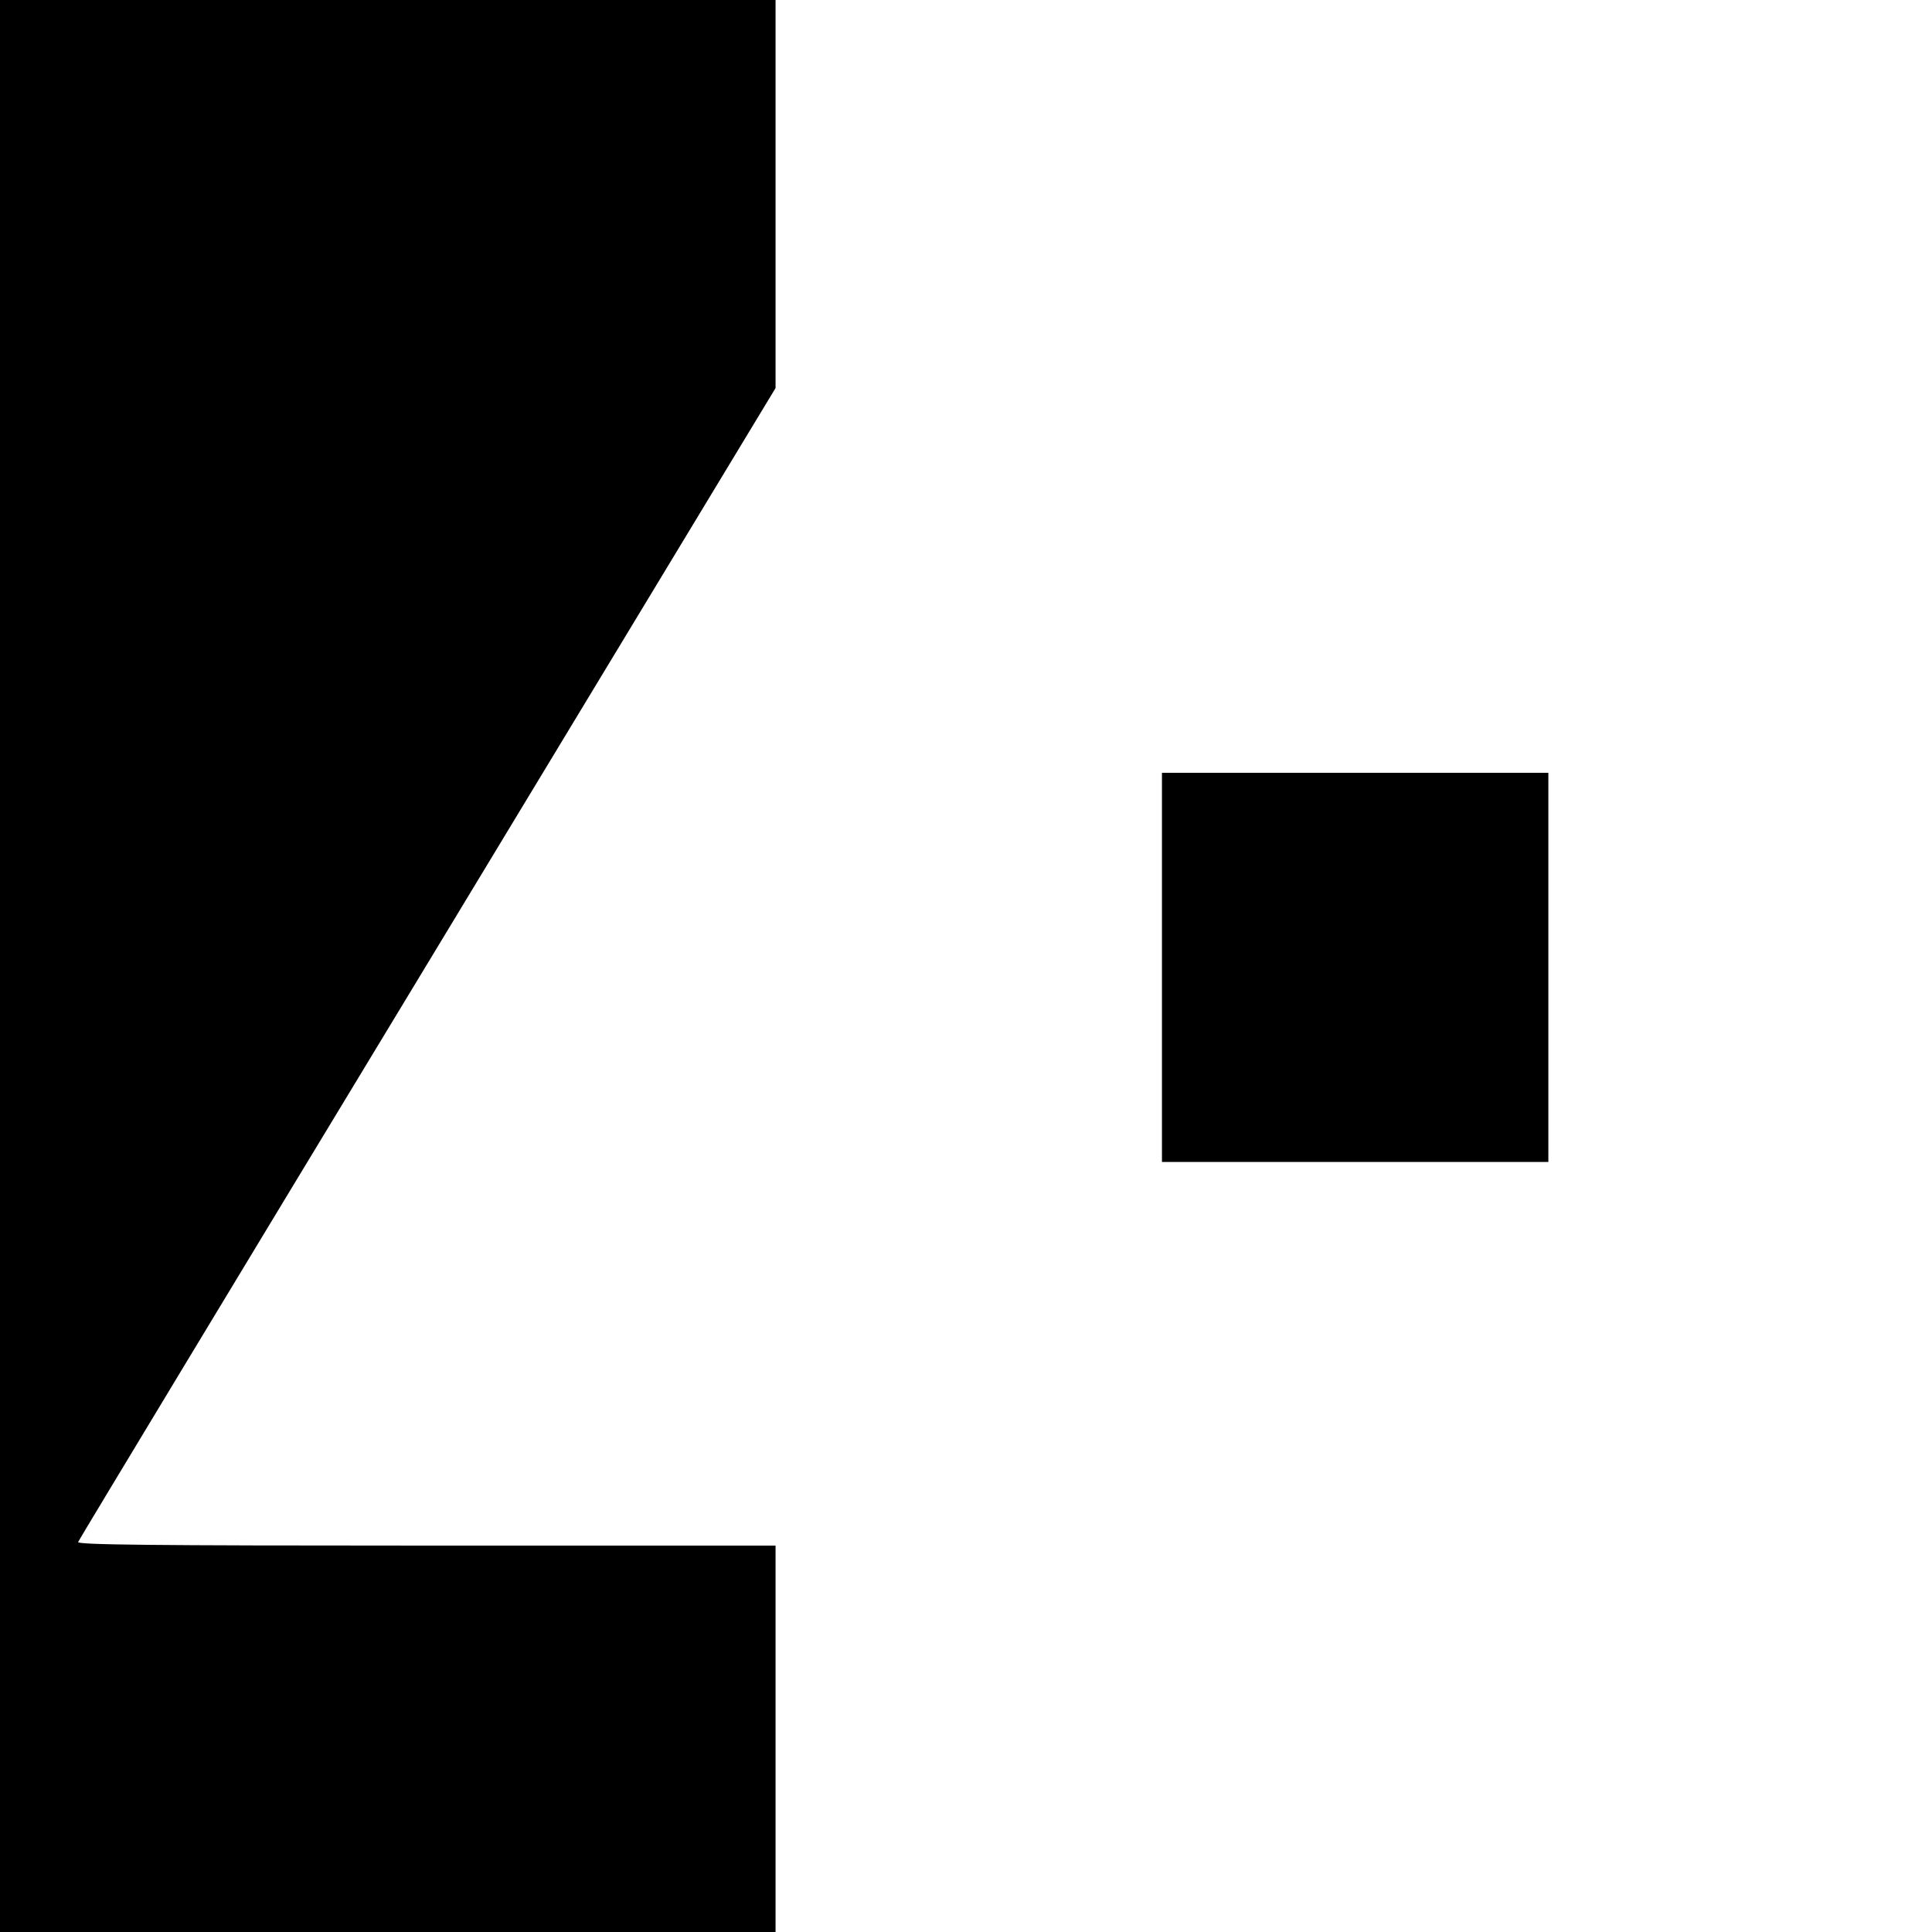
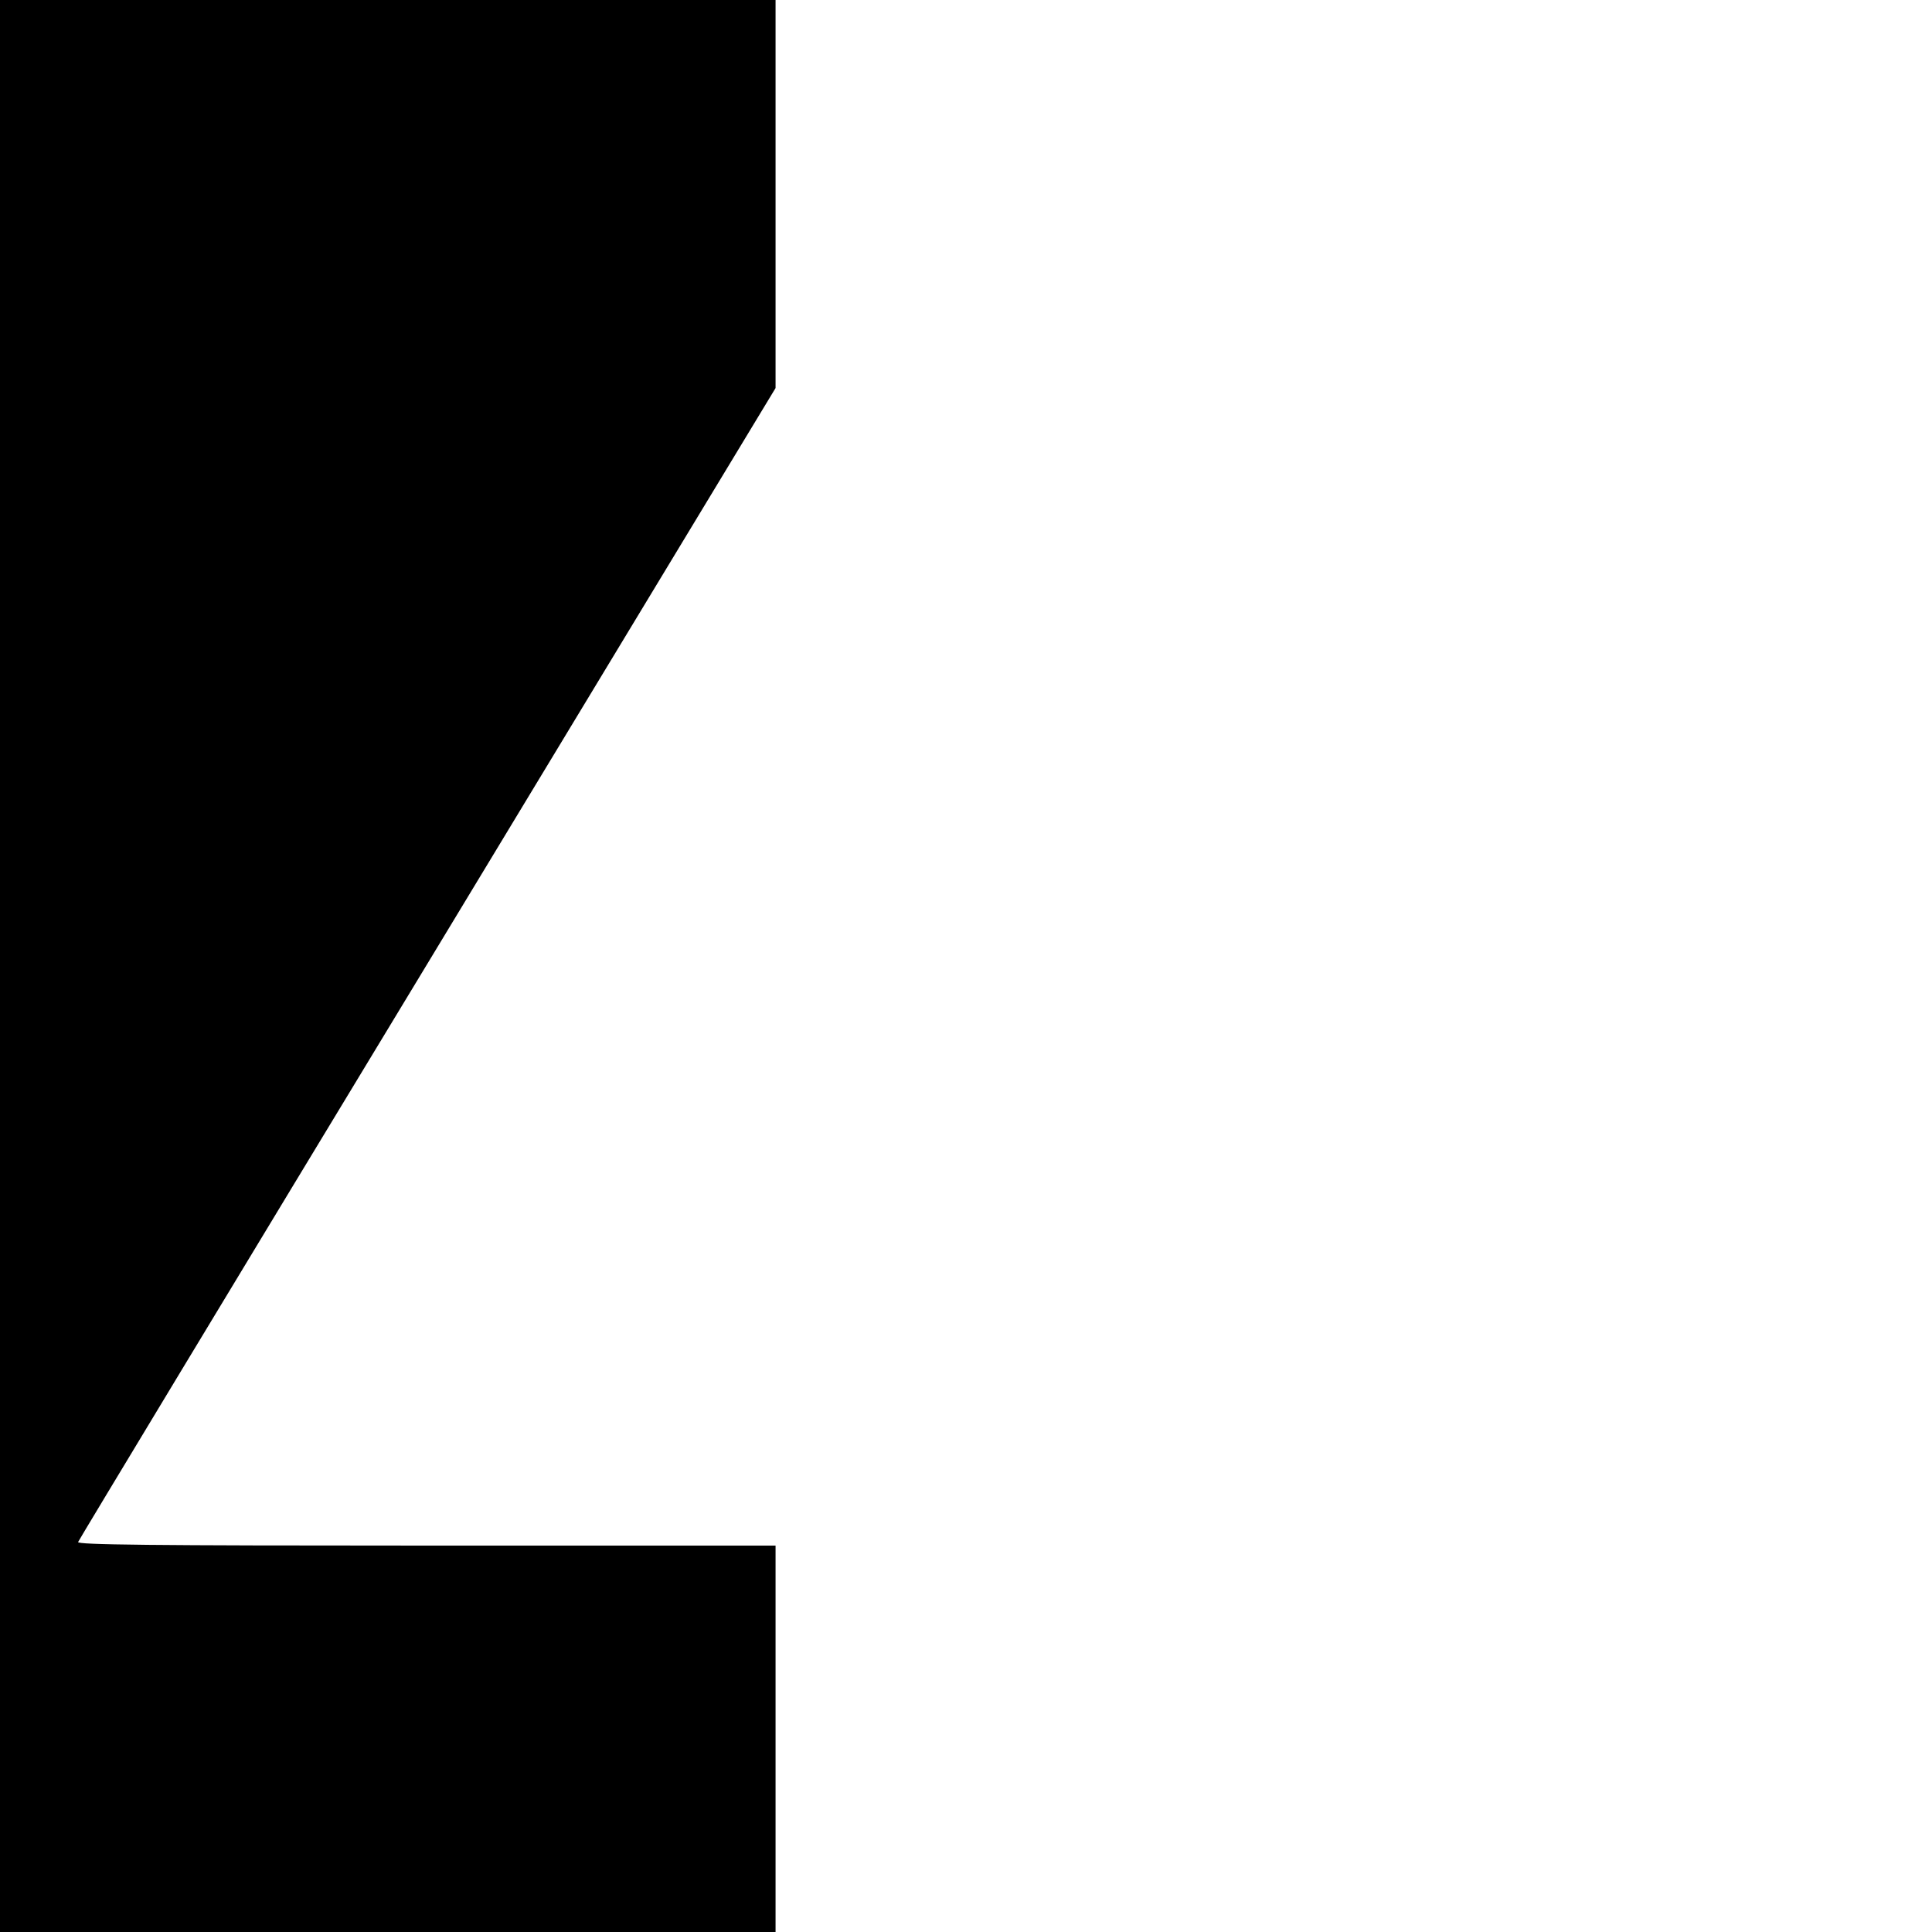
<svg xmlns="http://www.w3.org/2000/svg" version="1.0" width="700pt" height="700pt" viewBox="0 0 700 700" preserveAspectRatio="xMidYMid meet">
  <g transform="translate(0,700) scale(0.1,-0.1)" fill="#000000" stroke="none">
    <path d="M0 3500 l0 -3500 1405 0 1405 0 0 700 0 700 -1266 0 c-1009 0 -1265 3 -1261 13 2 6 572 950 1266 2096 l1261 2085 0 703 0 703 -1405 0 -1405 0 0 -3500z" />
-     <path d="M4210 3495 l0 -705 700 0 700 0 0 705 0 705 -700 0 -700 0 0 -705z" />
  </g>
</svg>